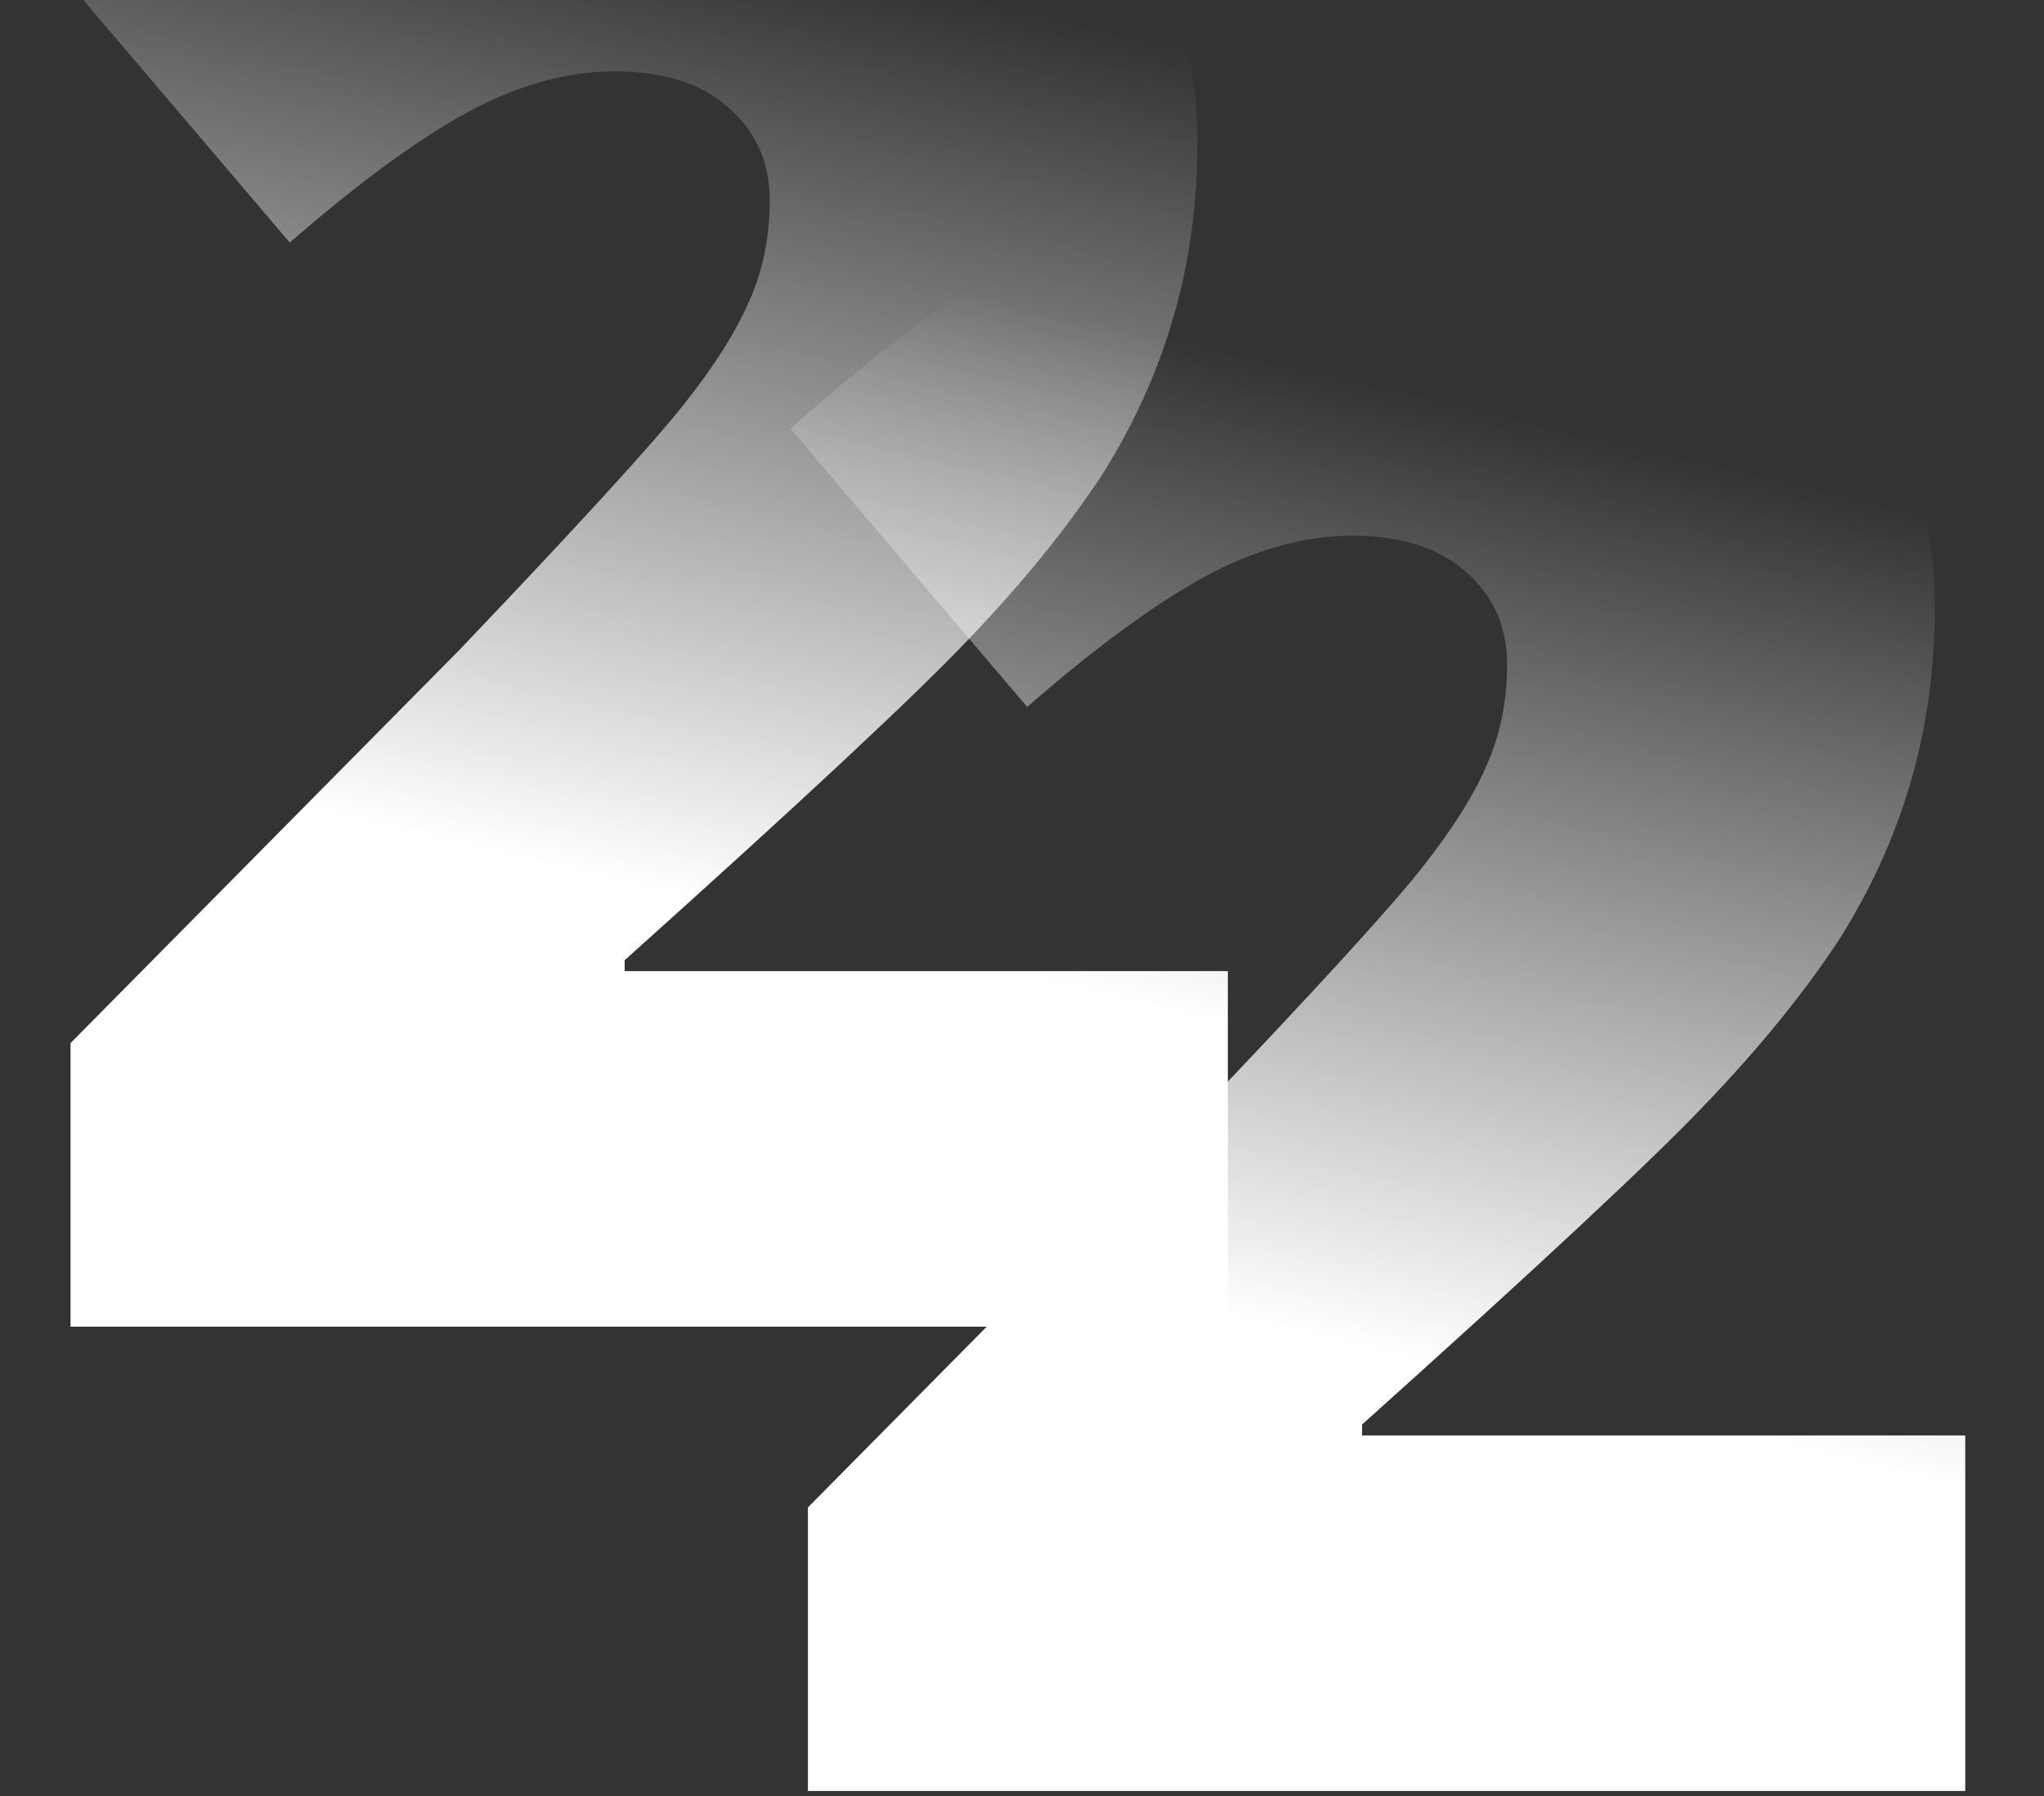
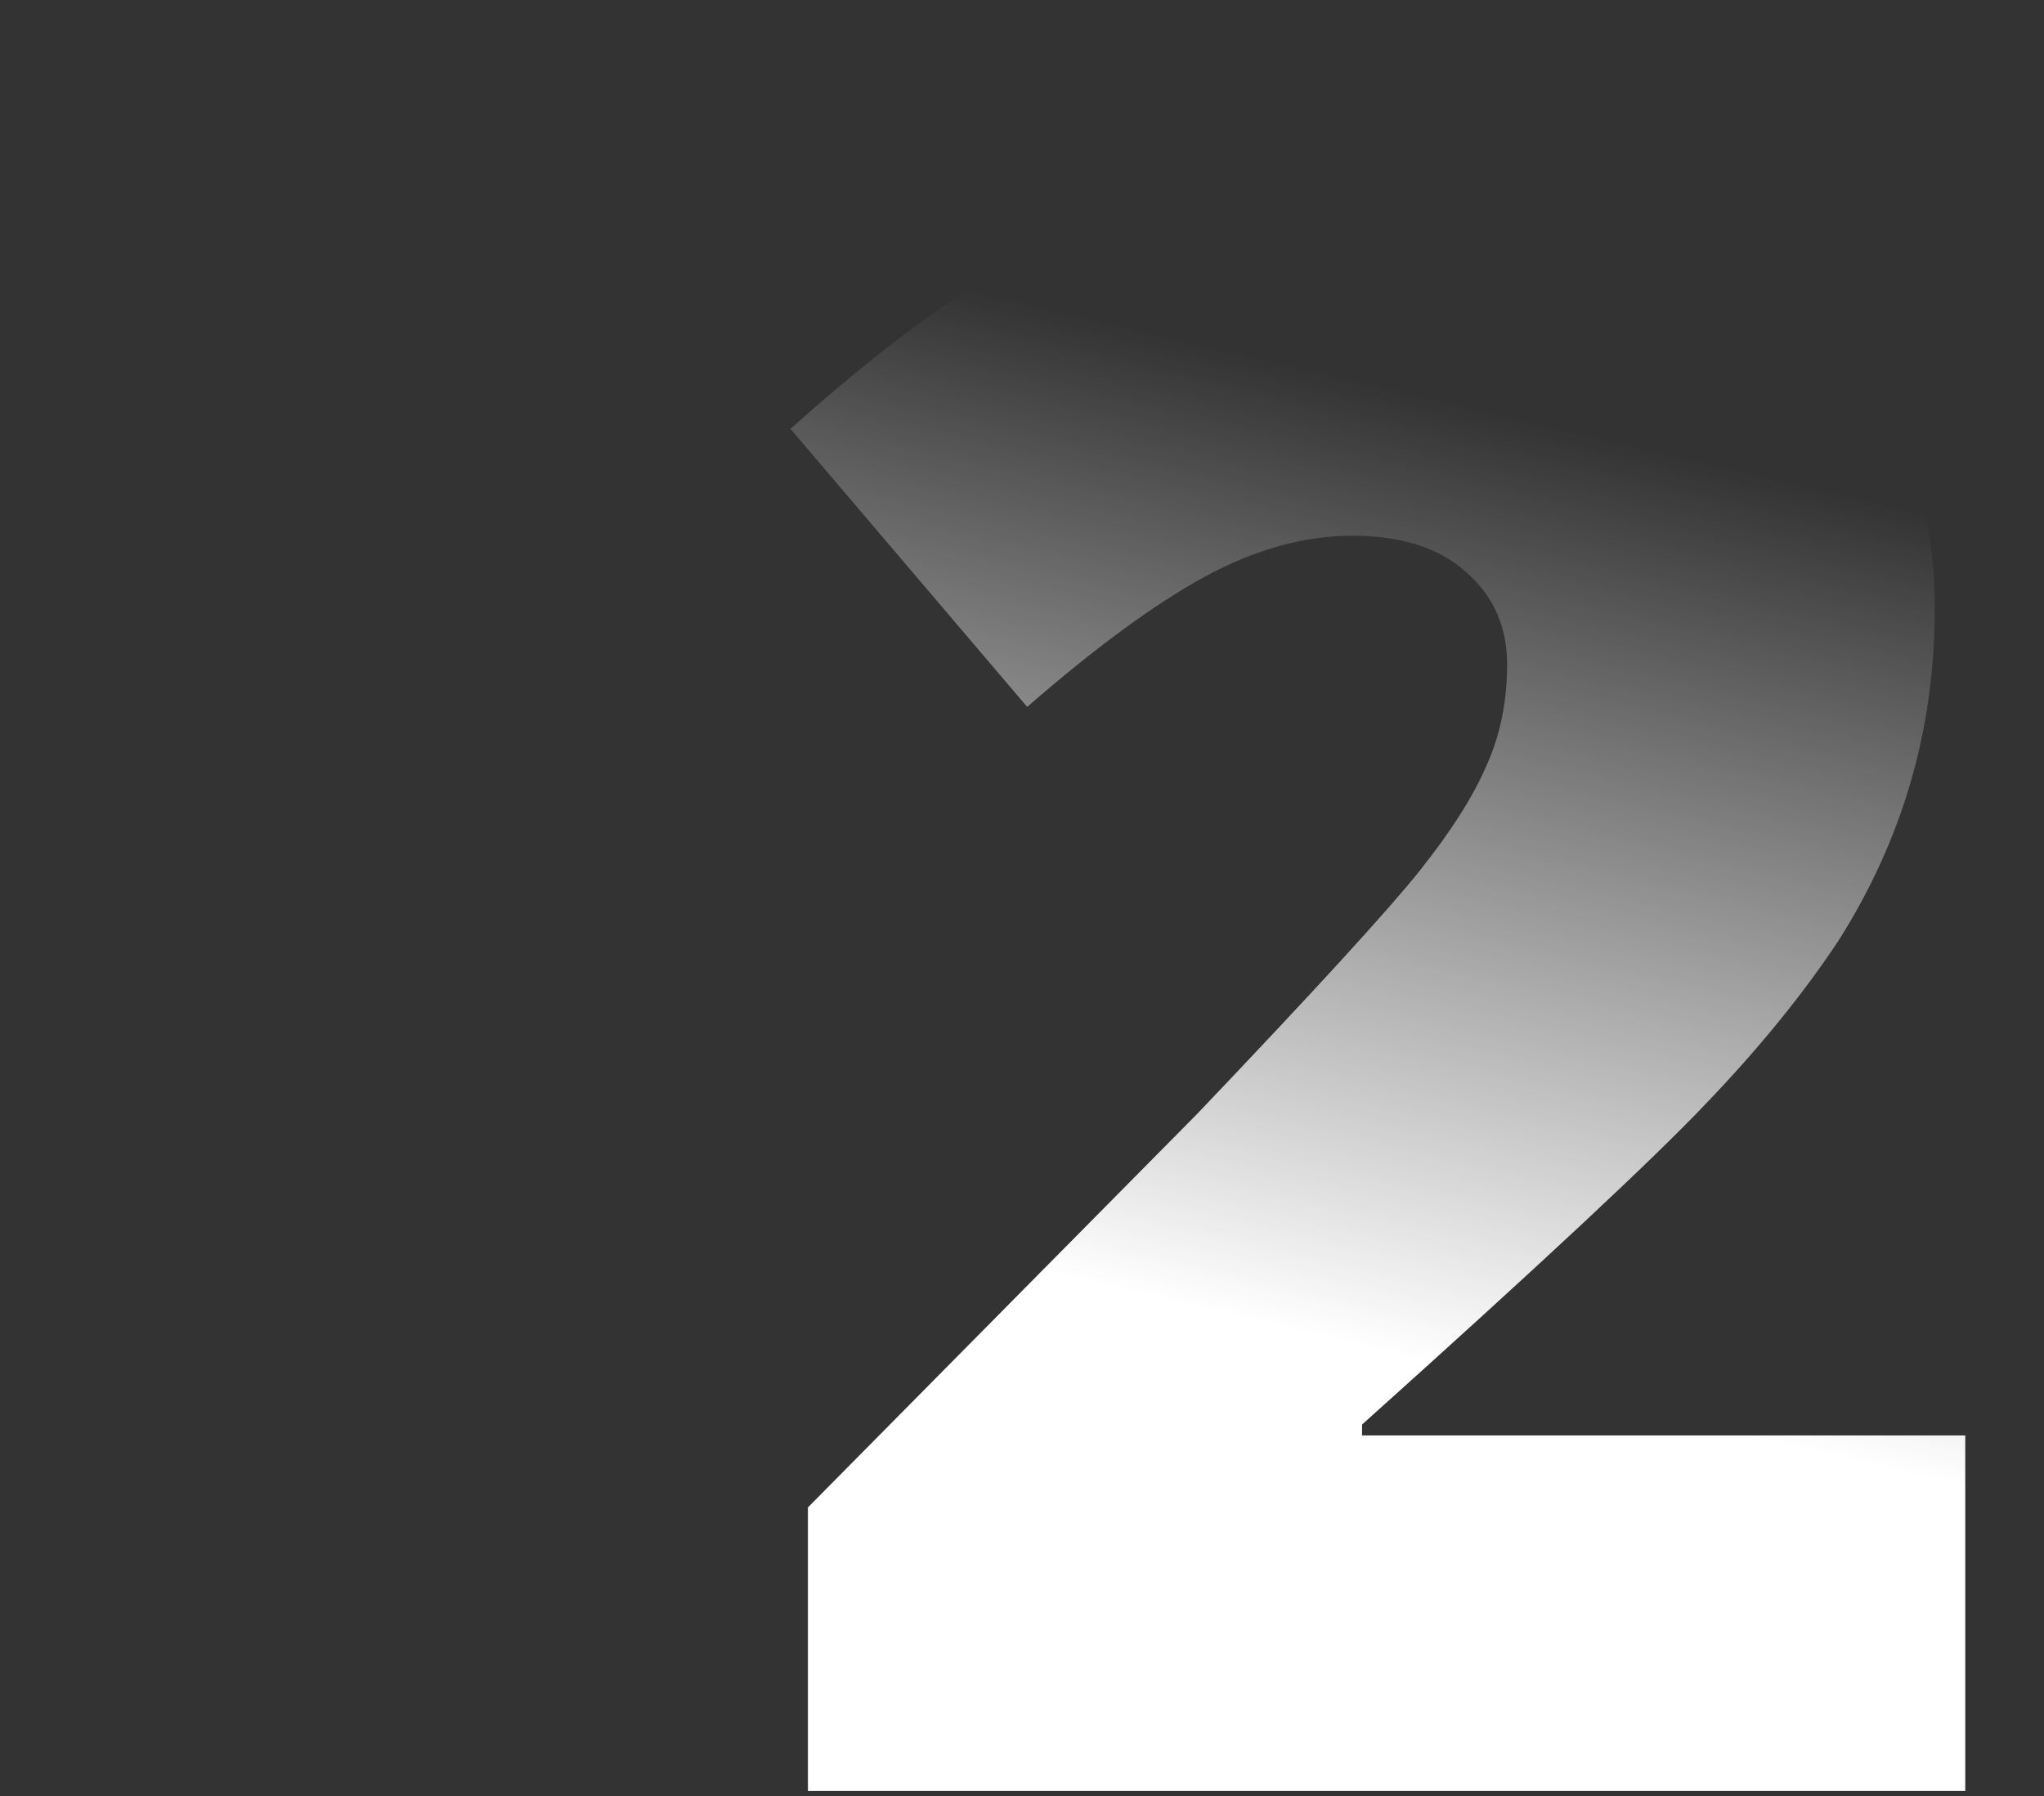
<svg xmlns="http://www.w3.org/2000/svg" width="256" height="225" viewBox="0 0 256 225" fill="none">
  <rect x="0" y="0" width="256" height="225" fill="#333333" stroke="none" />
-   <path d="M84.655 -36.417C96.768 -36.417 107.88 -34.094 117.989 -29.449C128.099 -24.895 135.931 -18.474 141.487 -10.187C147.134 -1.899 149.957 7.255 149.957 17.273C149.957 17.546 149.957 17.865 149.957 18.229C149.957 33.166 145.95 46.964 137.935 59.624C133.472 66.364 127.916 73.194 121.268 80.116C114.71 87.038 100.366 100.426 78.234 120.281V121.647H153.782V166.184H8.834V130.664L57.605 81.346C72.269 65.954 81.558 55.799 85.475 50.88C89.391 45.962 92.169 41.591 93.808 37.765C95.539 33.94 96.404 29.705 96.404 25.06C96.404 20.324 94.673 16.453 91.213 13.448C87.843 10.442 83.107 8.94 77.004 8.94C70.993 8.94 64.8 10.67 58.425 14.131C52.141 17.592 44.763 23.011 36.293 30.388L6.648 -4.449C16.757 -13.465 25.41 -20.023 32.605 -24.121C46.904 -32.318 63.798 -36.417 83.289 -36.417C83.744 -36.417 84.2 -36.417 84.655 -36.417Z" fill="url(#paint0_linear_744_12319)" />
  <path d="M177.01 21.745C189.124 21.745 200.235 24.068 210.344 28.713C220.454 33.267 228.287 39.688 233.842 47.976C239.489 56.264 242.312 65.417 242.312 75.435C242.312 75.708 242.312 76.027 242.312 76.391C242.312 91.328 238.305 105.126 230.29 117.786C225.828 124.526 220.272 131.356 213.623 138.278C207.066 145.2 192.721 158.588 170.589 178.443V179.809H246.138V224.346H101.189V188.826L149.961 139.508C164.624 124.116 173.914 113.961 177.83 109.043C181.746 104.124 184.524 99.753 186.164 95.927C187.894 92.102 188.759 87.867 188.759 83.222C188.759 78.486 187.029 74.615 183.568 71.61C180.198 68.604 175.462 67.102 169.36 67.102C163.349 67.102 157.156 68.832 150.78 72.293C144.496 75.754 137.119 81.173 128.649 88.55L99.003 53.713C109.113 44.697 117.765 38.139 124.96 34.041C139.259 25.844 156.154 21.745 175.644 21.745C176.1 21.745 176.555 21.745 177.01 21.745Z" fill="url(#paint1_linear_744_12319)" />
  <defs>
    <linearGradient id="paint0_linear_744_12319" x1="159.858" y1="8.641" x2="133.019" y2="123.312" gradientUnits="userSpaceOnUse">
      <stop stop-color="white" stop-opacity="0" />
      <stop offset="1" stop-color="white" />
    </linearGradient>
    <linearGradient id="paint1_linear_744_12319" x1="252.214" y1="66.803" x2="225.374" y2="181.474" gradientUnits="userSpaceOnUse">
      <stop stop-color="white" stop-opacity="0" />
      <stop offset="1" stop-color="white" />
    </linearGradient>
  </defs>
</svg>